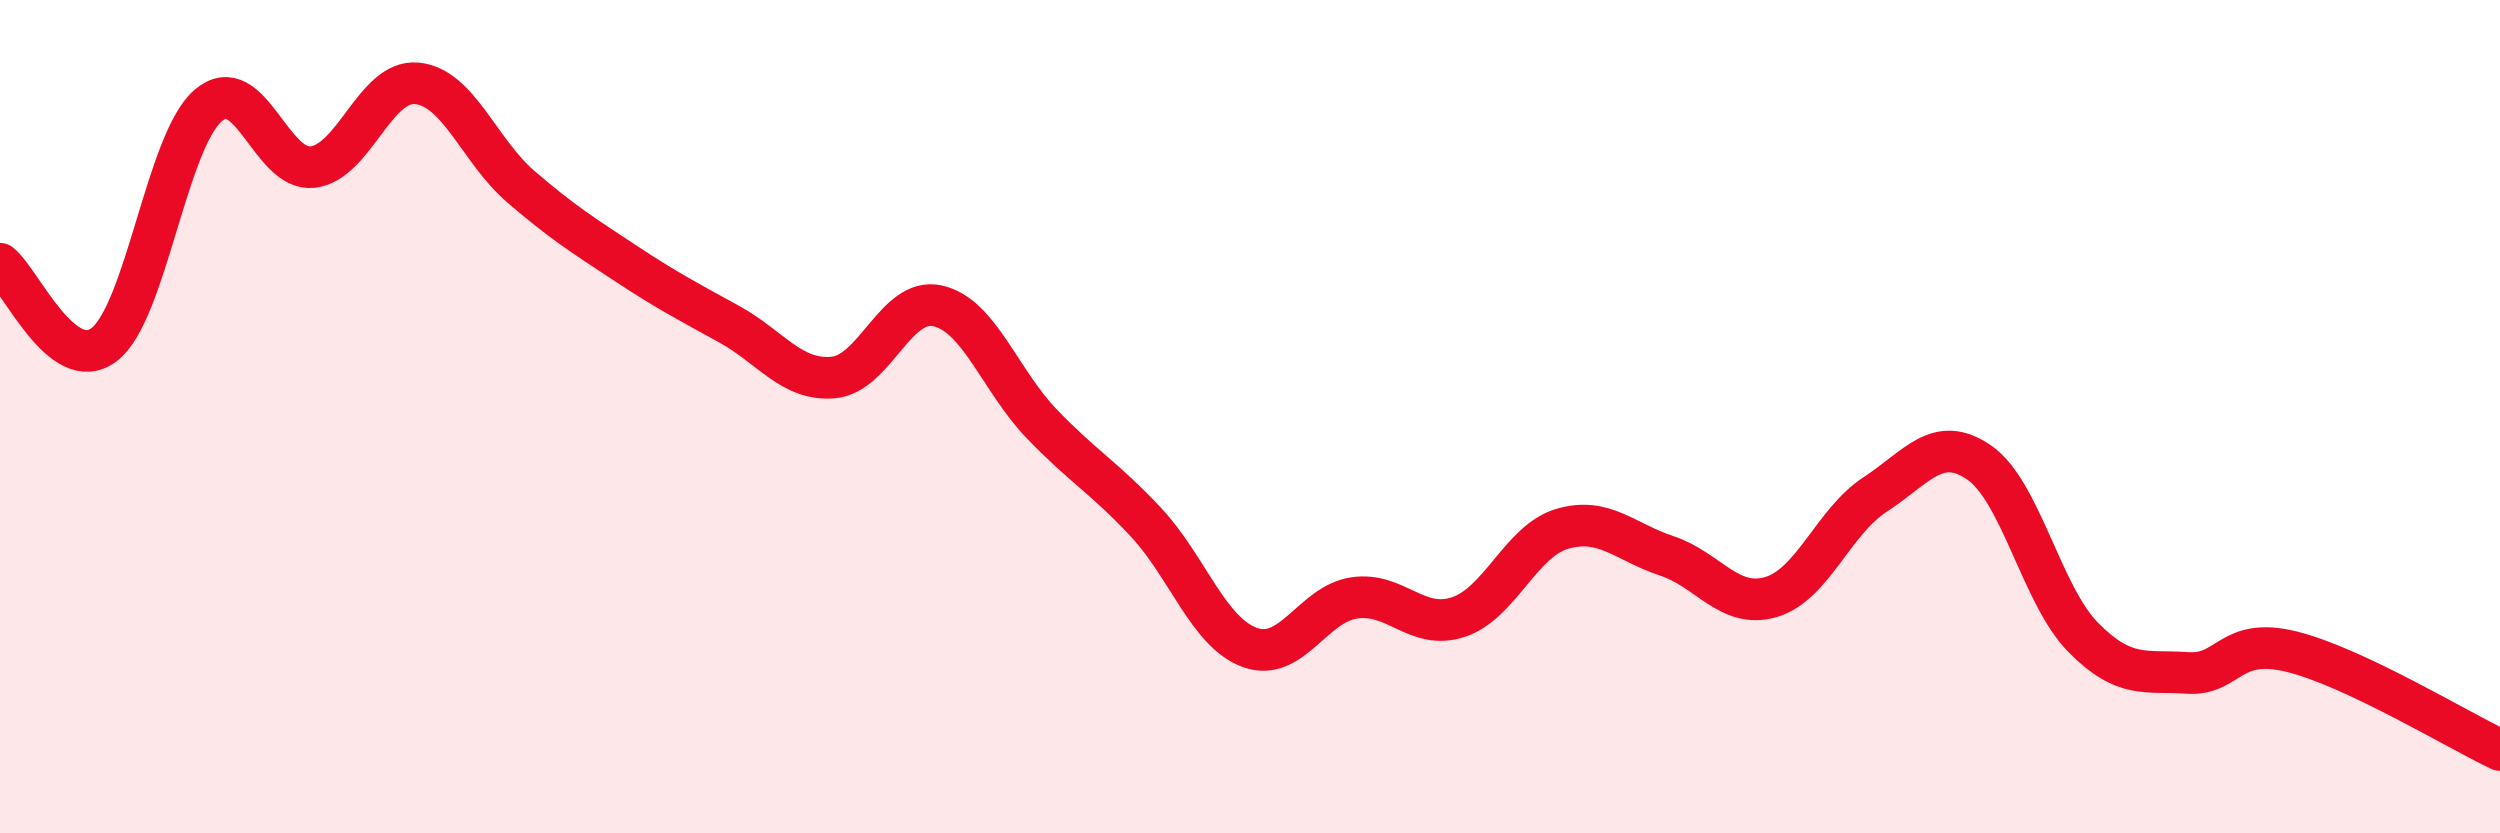
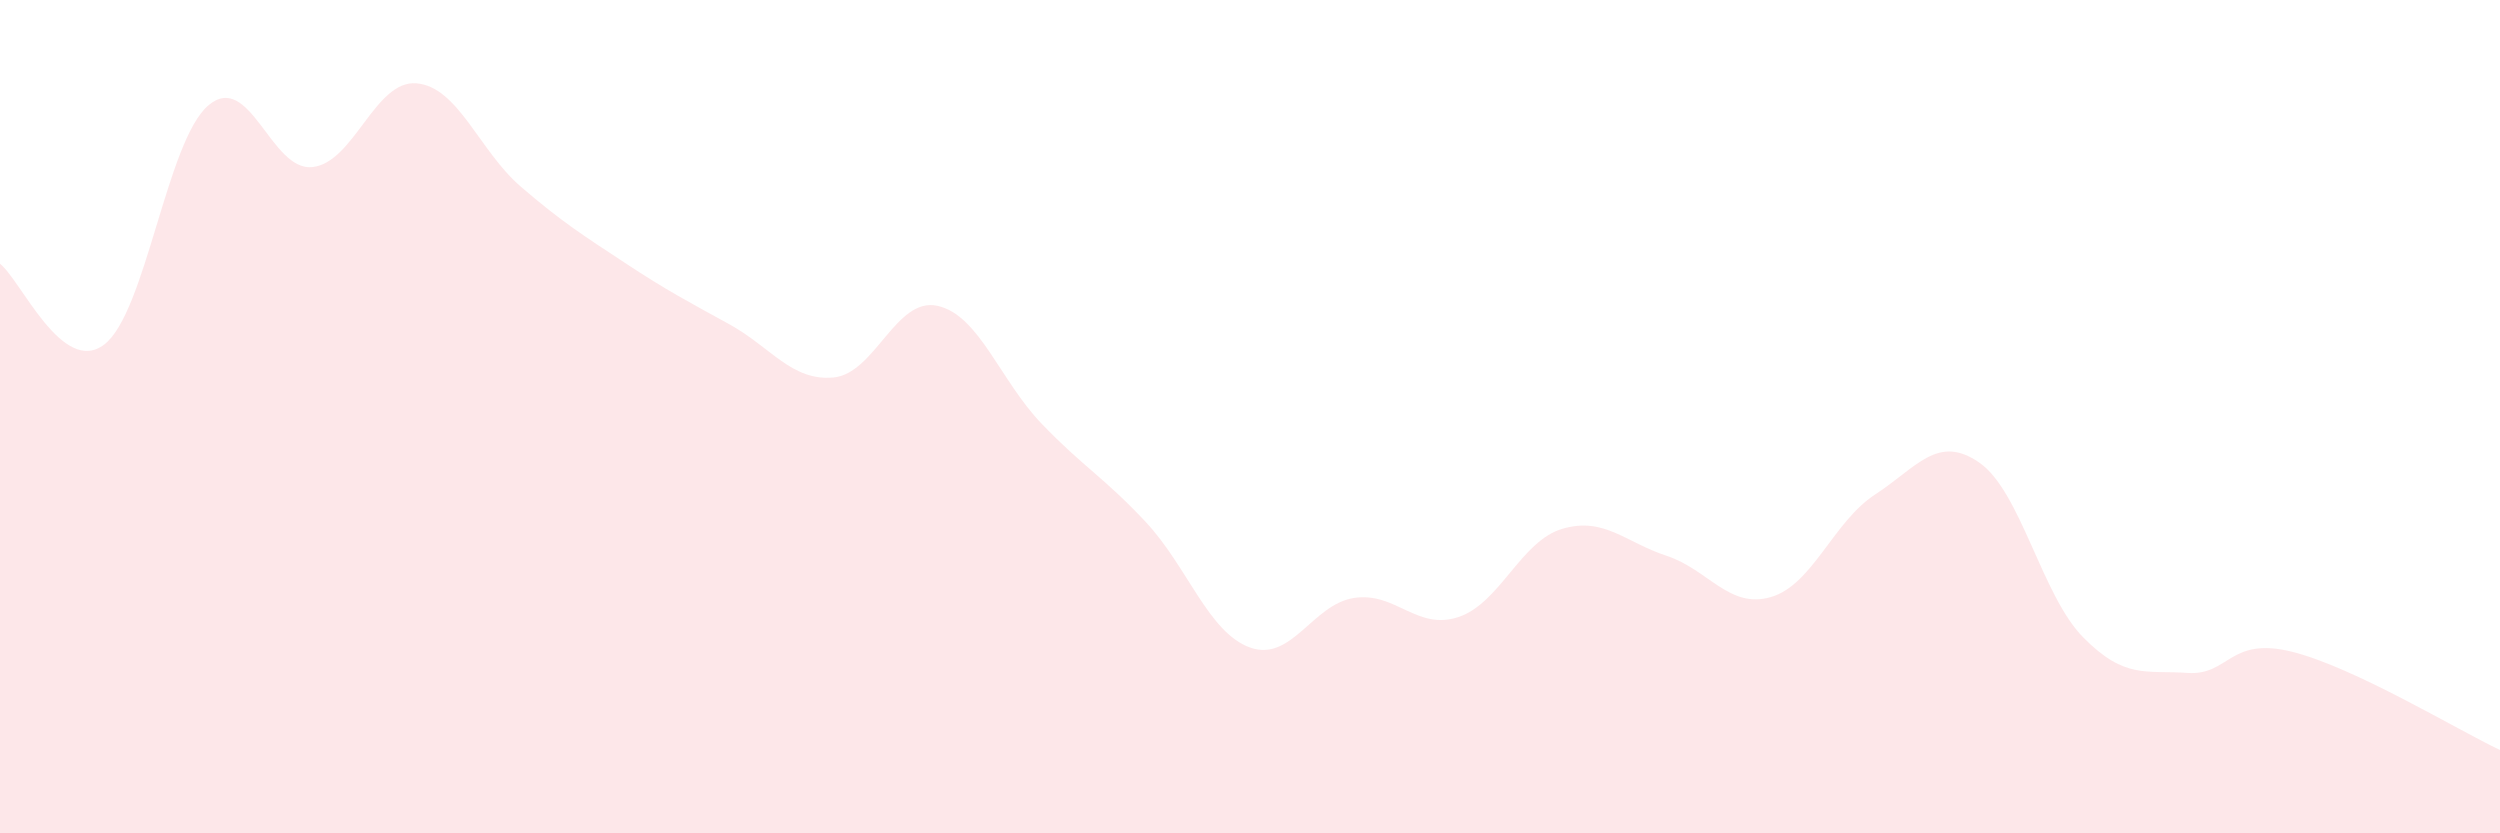
<svg xmlns="http://www.w3.org/2000/svg" width="60" height="20" viewBox="0 0 60 20">
  <path d="M 0,6.33 C 0.5,6.72 1.5,9.03 2.5,8.27 C 3.5,7.51 4,3.38 5,2.53 C 6,1.68 6.5,4.12 7.5,4.01 C 8.5,3.9 9,1.91 10,2 C 11,2.09 11.5,3.62 12.5,4.48 C 13.5,5.34 14,5.65 15,6.31 C 16,6.97 16.5,7.23 17.5,7.78 C 18.5,8.33 19,9.15 20,9.06 C 21,8.97 21.5,7.12 22.5,7.34 C 23.5,7.56 24,9.13 25,10.17 C 26,11.21 26.5,11.46 27.5,12.53 C 28.5,13.6 29,15.18 30,15.54 C 31,15.9 31.5,14.5 32.5,14.35 C 33.5,14.2 34,15.14 35,14.81 C 36,14.48 36.5,12.98 37.5,12.69 C 38.5,12.4 39,13.01 40,13.34 C 41,13.67 41.5,14.62 42.5,14.33 C 43.5,14.04 44,12.52 45,11.87 C 46,11.22 46.5,10.41 47.5,11.1 C 48.5,11.79 49,14.29 50,15.3 C 51,16.31 51.5,16.08 52.5,16.15 C 53.5,16.22 53.5,15.27 55,15.64 C 56.5,16.01 59,17.53 60,18L60 20L0 20Z" fill="#EB0A25" opacity="0.1" stroke-linecap="round" stroke-linejoin="round" />
-   <path d="M 0,6.33 C 0.5,6.72 1.5,9.03 2.5,8.27 C 3.5,7.51 4,3.38 5,2.53 C 6,1.68 6.5,4.12 7.5,4.01 C 8.5,3.9 9,1.91 10,2 C 11,2.09 11.5,3.62 12.5,4.48 C 13.5,5.34 14,5.65 15,6.31 C 16,6.97 16.5,7.23 17.5,7.78 C 18.5,8.33 19,9.15 20,9.06 C 21,8.97 21.5,7.12 22.5,7.34 C 23.5,7.56 24,9.13 25,10.17 C 26,11.21 26.5,11.46 27.5,12.53 C 28.5,13.6 29,15.18 30,15.54 C 31,15.9 31.5,14.5 32.5,14.35 C 33.5,14.2 34,15.14 35,14.81 C 36,14.48 36.5,12.98 37.5,12.69 C 38.5,12.4 39,13.01 40,13.34 C 41,13.67 41.5,14.62 42.5,14.33 C 43.5,14.04 44,12.52 45,11.87 C 46,11.22 46.5,10.41 47.5,11.1 C 48.5,11.79 49,14.29 50,15.3 C 51,16.31 51.5,16.08 52.5,16.15 C 53.5,16.22 53.5,15.27 55,15.64 C 56.5,16.01 59,17.53 60,18" stroke="#EB0A25" stroke-width="1" fill="none" stroke-linecap="round" stroke-linejoin="round" />
</svg>